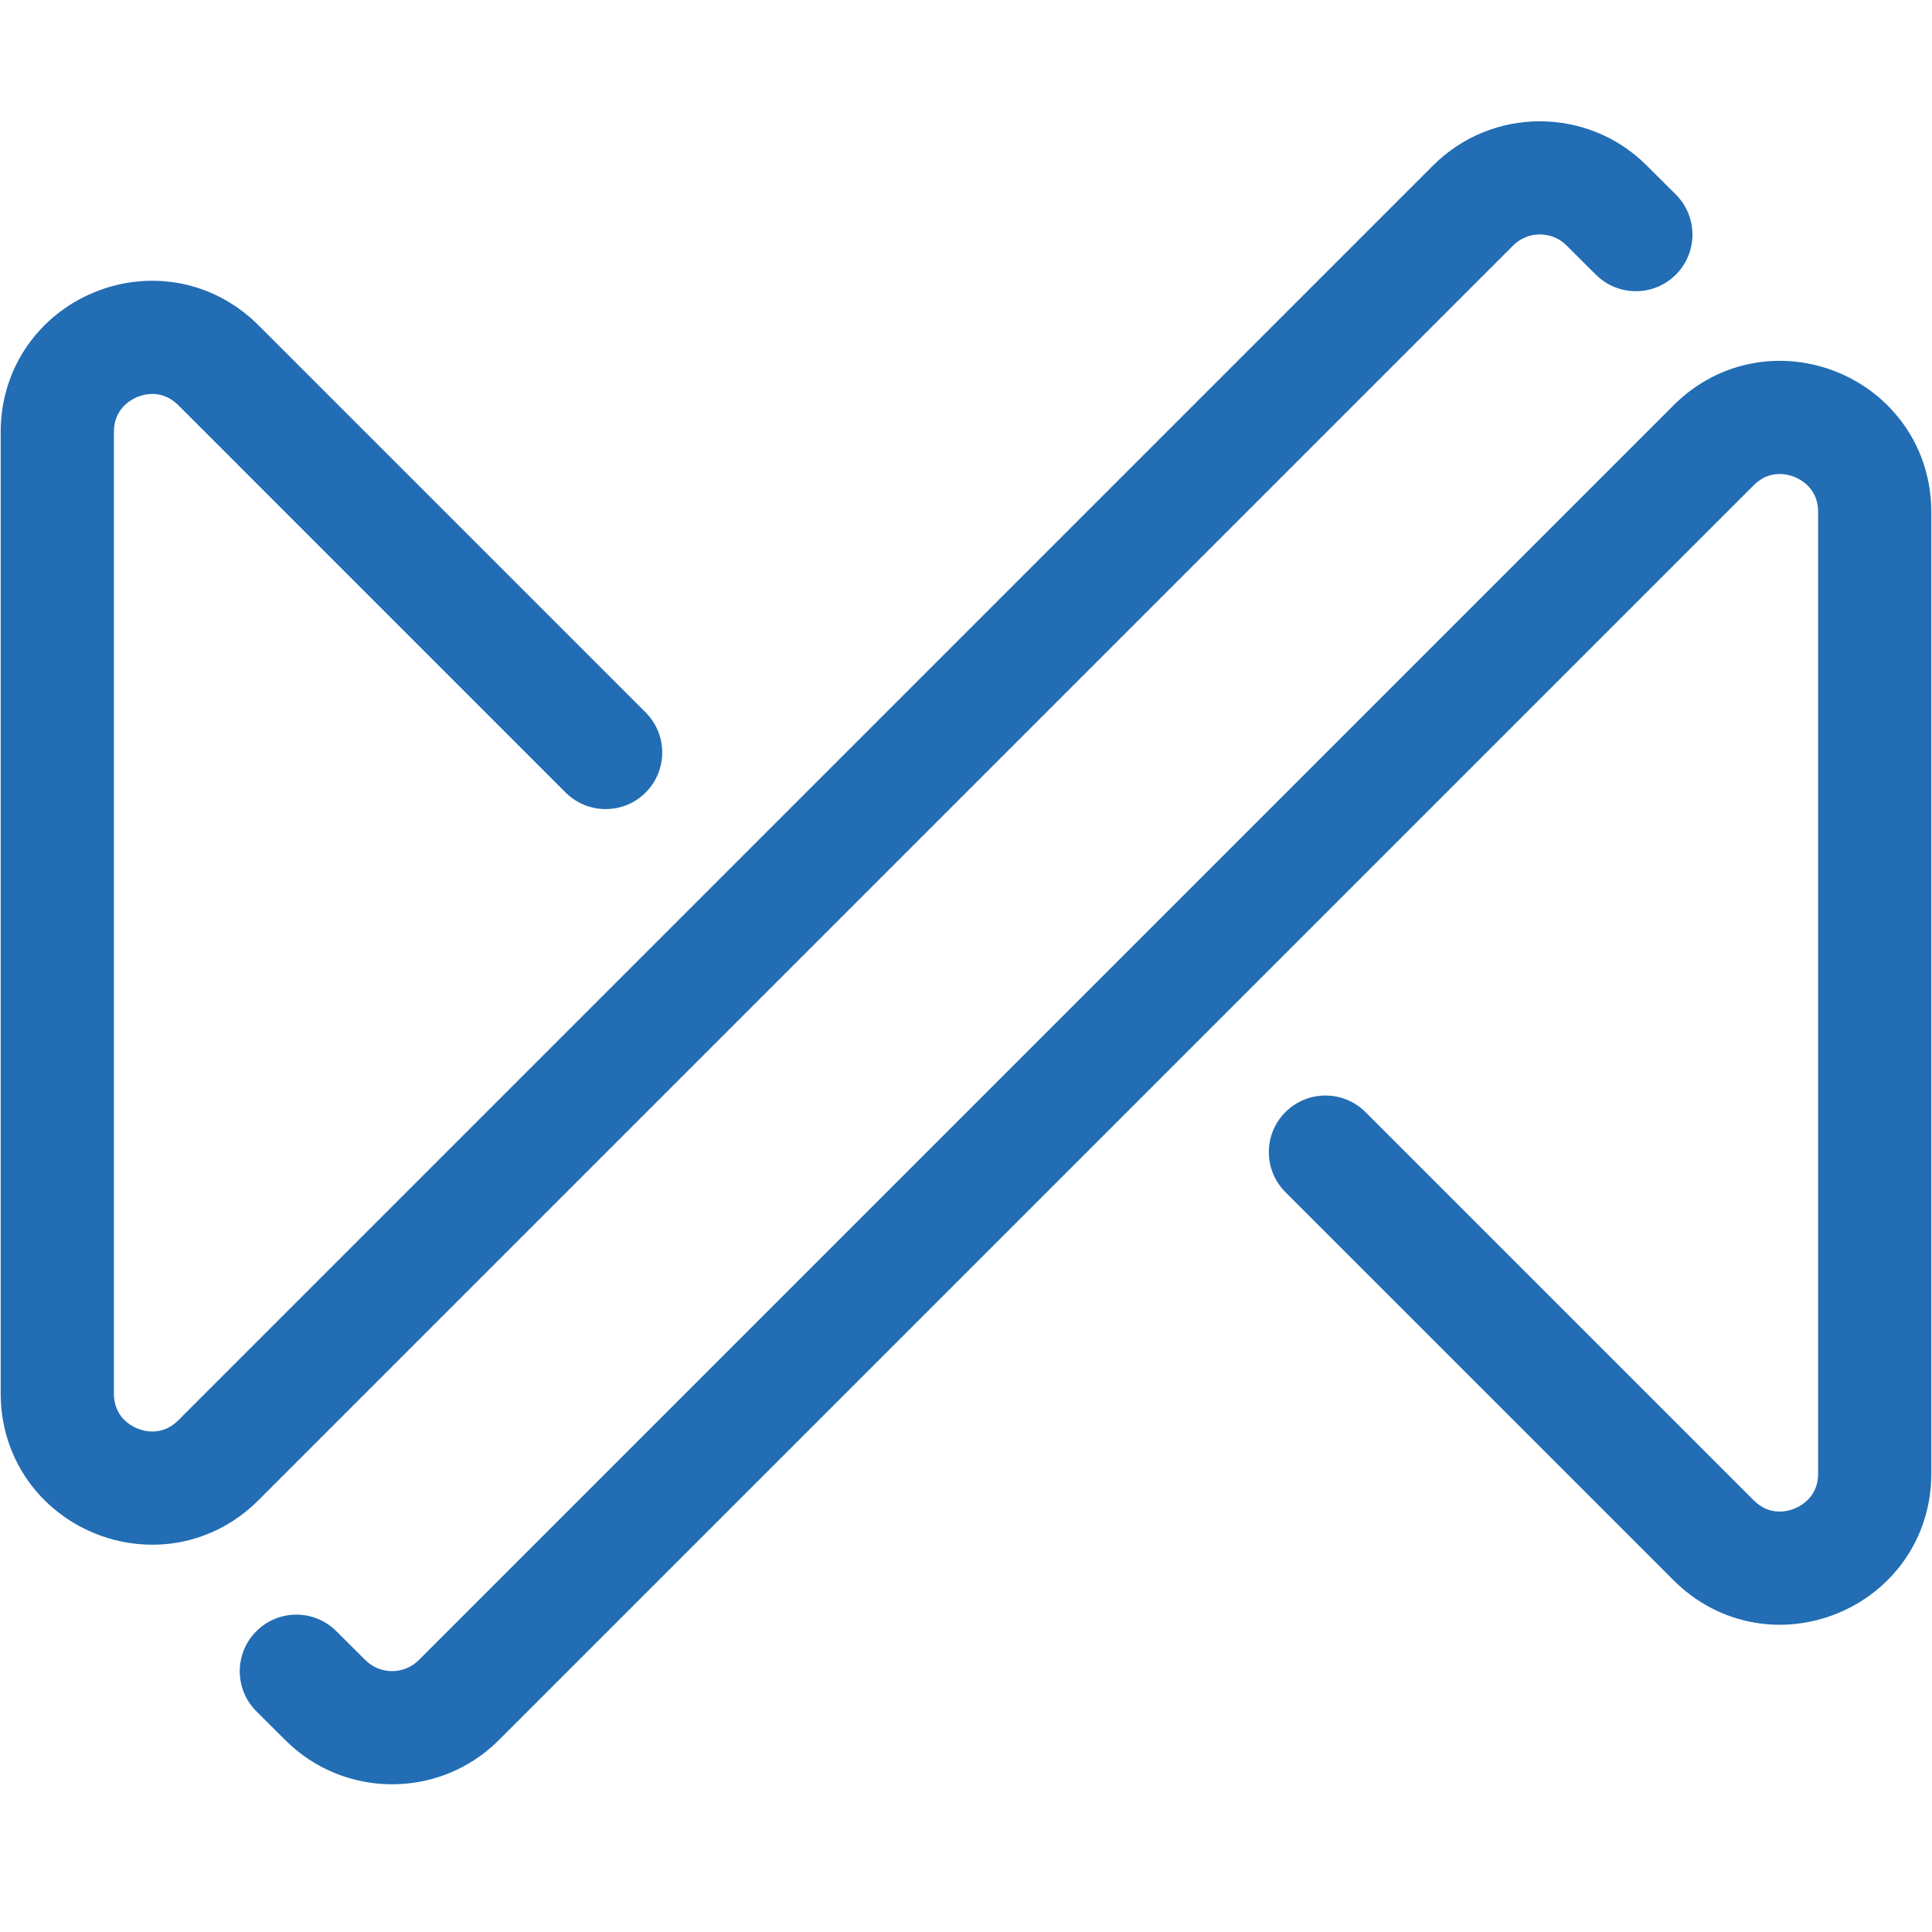
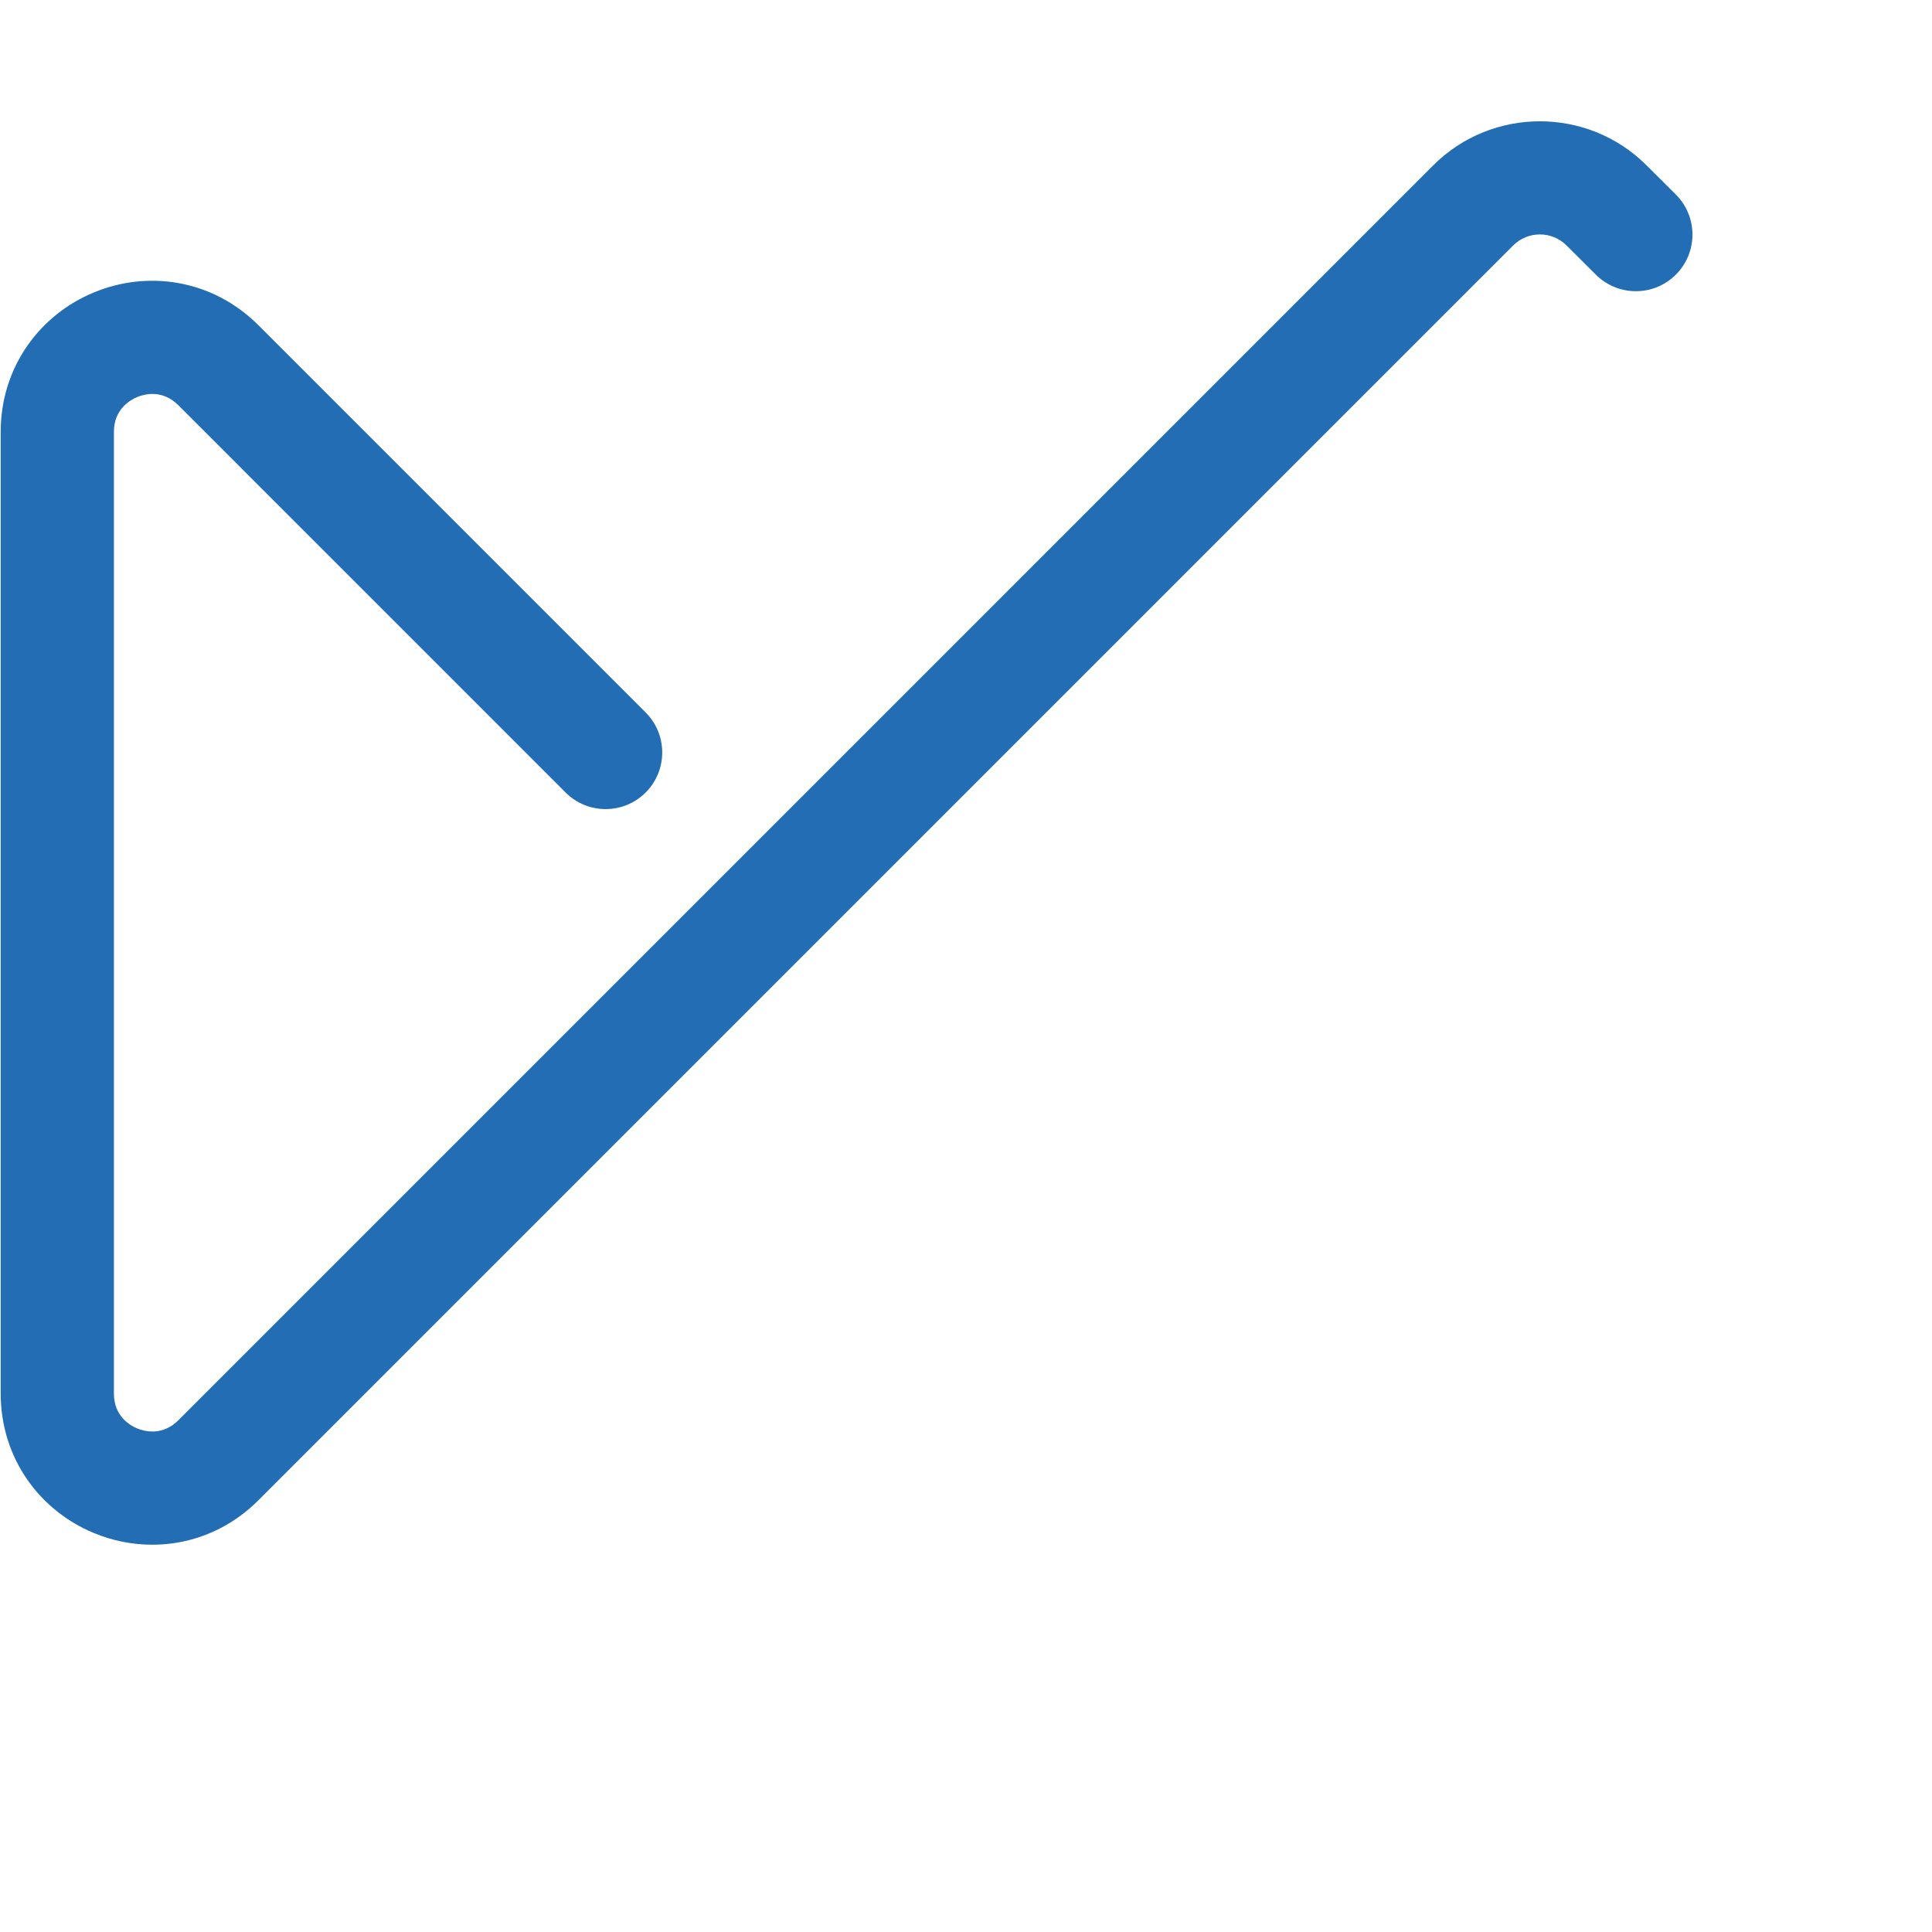
<svg xmlns="http://www.w3.org/2000/svg" width="48" height="48" viewBox="0 0 48 48" fill="none">
  <g id="icons/topbar/logo-48">
    <path id="Path" fill-rule="evenodd" clip-rule="evenodd" d="M3.783 38.378C3.29 38.378 2.797 38.28 2.333 38.088C1.668 37.812 1.1 37.36 0.692 36.781C0.251 36.155 0.017 35.408 0.017 34.623V10.731C0.017 9.945 0.25 9.199 0.691 8.573C1.1 7.993 1.667 7.541 2.332 7.266C2.997 6.99 3.718 6.909 4.417 7.03C5.171 7.161 5.864 7.524 6.419 8.079L16.041 17.701C16.59 18.25 16.59 19.14 16.041 19.69C15.492 20.239 14.602 20.239 14.052 19.69L4.431 10.068C4.031 9.668 3.583 9.793 3.409 9.864C3.235 9.937 2.83 10.165 2.83 10.731V34.623C2.83 35.188 3.234 35.417 3.409 35.489C3.583 35.561 4.031 35.685 4.431 35.286L35.606 4.11C37.066 2.65 39.443 2.648 40.905 4.105L41.635 4.832C42.185 5.381 42.187 6.271 41.638 6.821C41.09 7.372 40.2 7.373 39.649 6.824L38.919 6.097C38.554 5.733 37.96 5.734 37.595 6.098L6.419 37.275C5.864 37.83 5.171 38.193 4.417 38.324C4.207 38.36 3.995 38.378 3.783 38.378Z" fill="#226DB4" />
-     <path id="Path_2" fill-rule="evenodd" clip-rule="evenodd" d="M9.741 44.33C8.782 44.33 7.824 43.966 7.094 43.238L6.371 42.518C5.82 41.969 5.819 41.079 6.367 40.529C6.916 39.979 7.806 39.977 8.356 40.526L9.079 41.246C9.445 41.61 10.039 41.609 10.404 41.245L41.581 10.068C42.136 9.512 42.829 9.149 43.583 9.019C44.282 8.898 45.003 8.98 45.668 9.255C46.333 9.531 46.9 9.982 47.309 10.562C47.75 11.188 47.983 11.934 47.983 12.72V36.612C47.983 37.397 47.75 38.143 47.309 38.769C46.9 39.349 46.333 39.801 45.668 40.076C45.003 40.351 44.282 40.433 43.583 40.312C42.829 40.181 42.136 39.818 41.581 39.263L31.936 29.619C31.387 29.07 31.387 28.179 31.936 27.63C32.485 27.081 33.376 27.081 33.925 27.63L43.57 37.275C43.97 37.674 44.417 37.55 44.592 37.477C44.766 37.405 45.171 37.176 45.171 36.611V12.719C45.171 12.154 44.766 11.925 44.592 11.853C44.418 11.781 43.97 11.656 43.57 12.056L12.392 43.234C11.662 43.965 10.702 44.33 9.741 44.33Z" fill="#226DB4" />
  </g>
</svg>